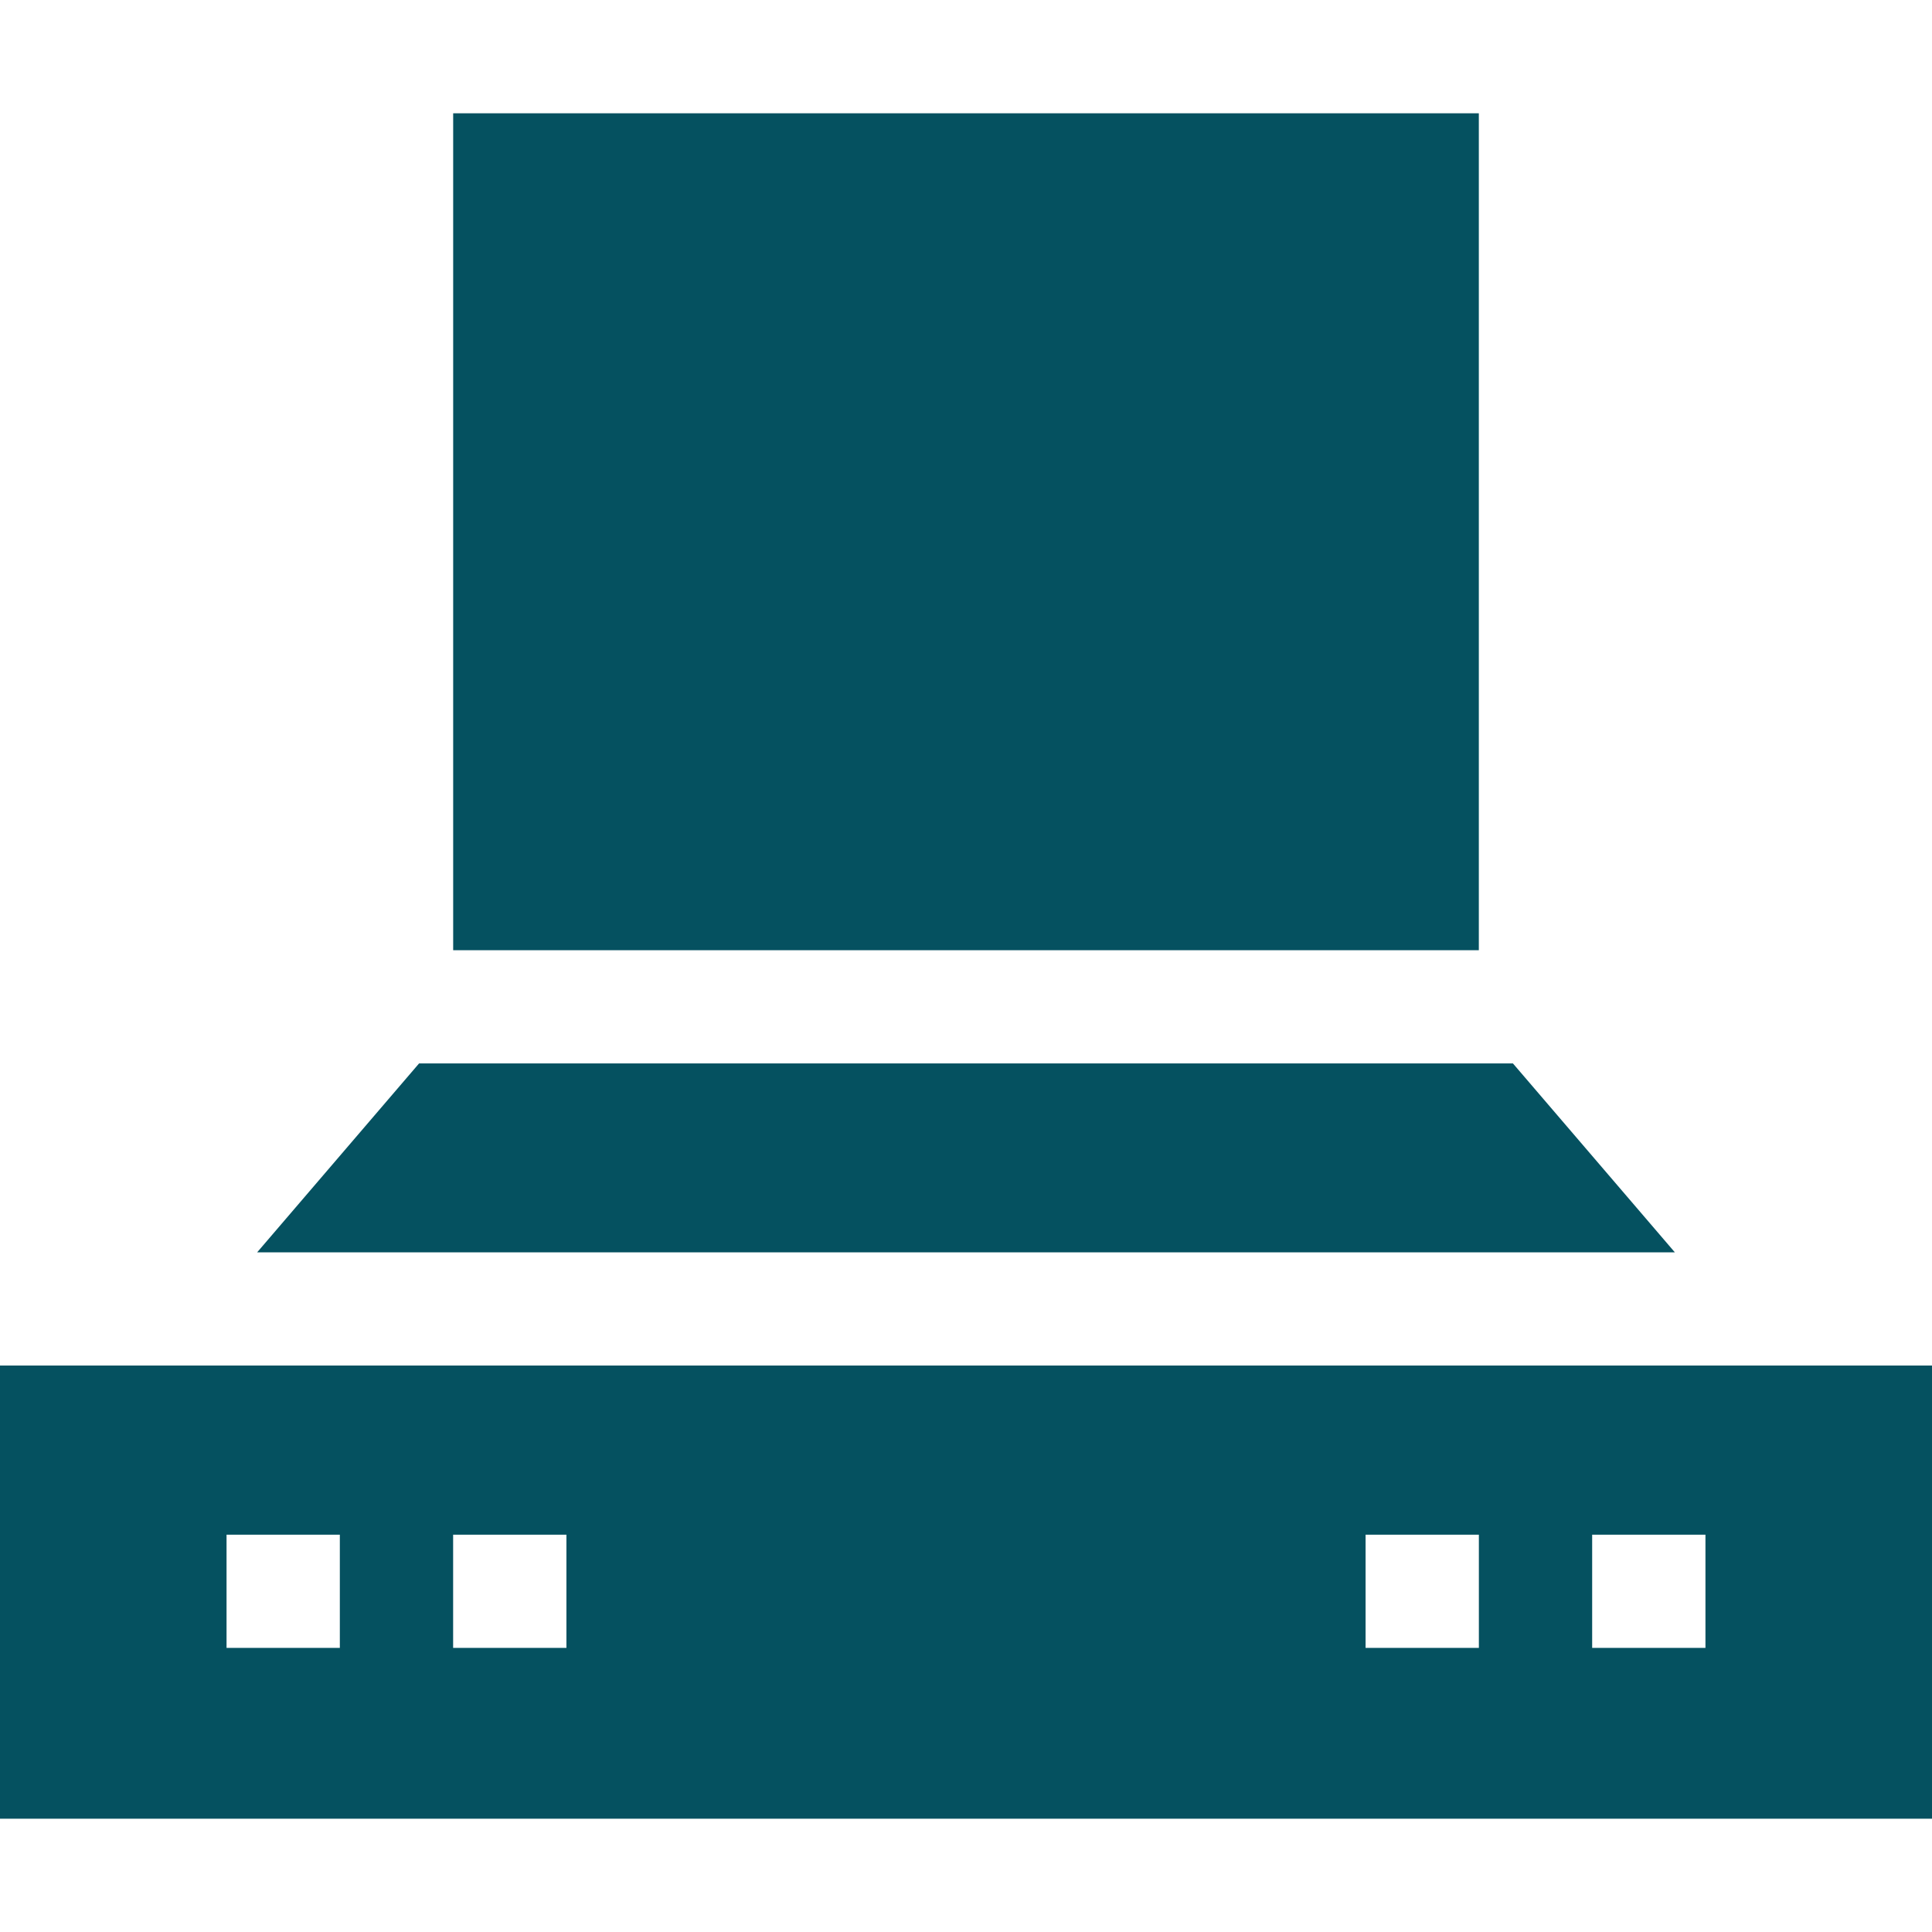
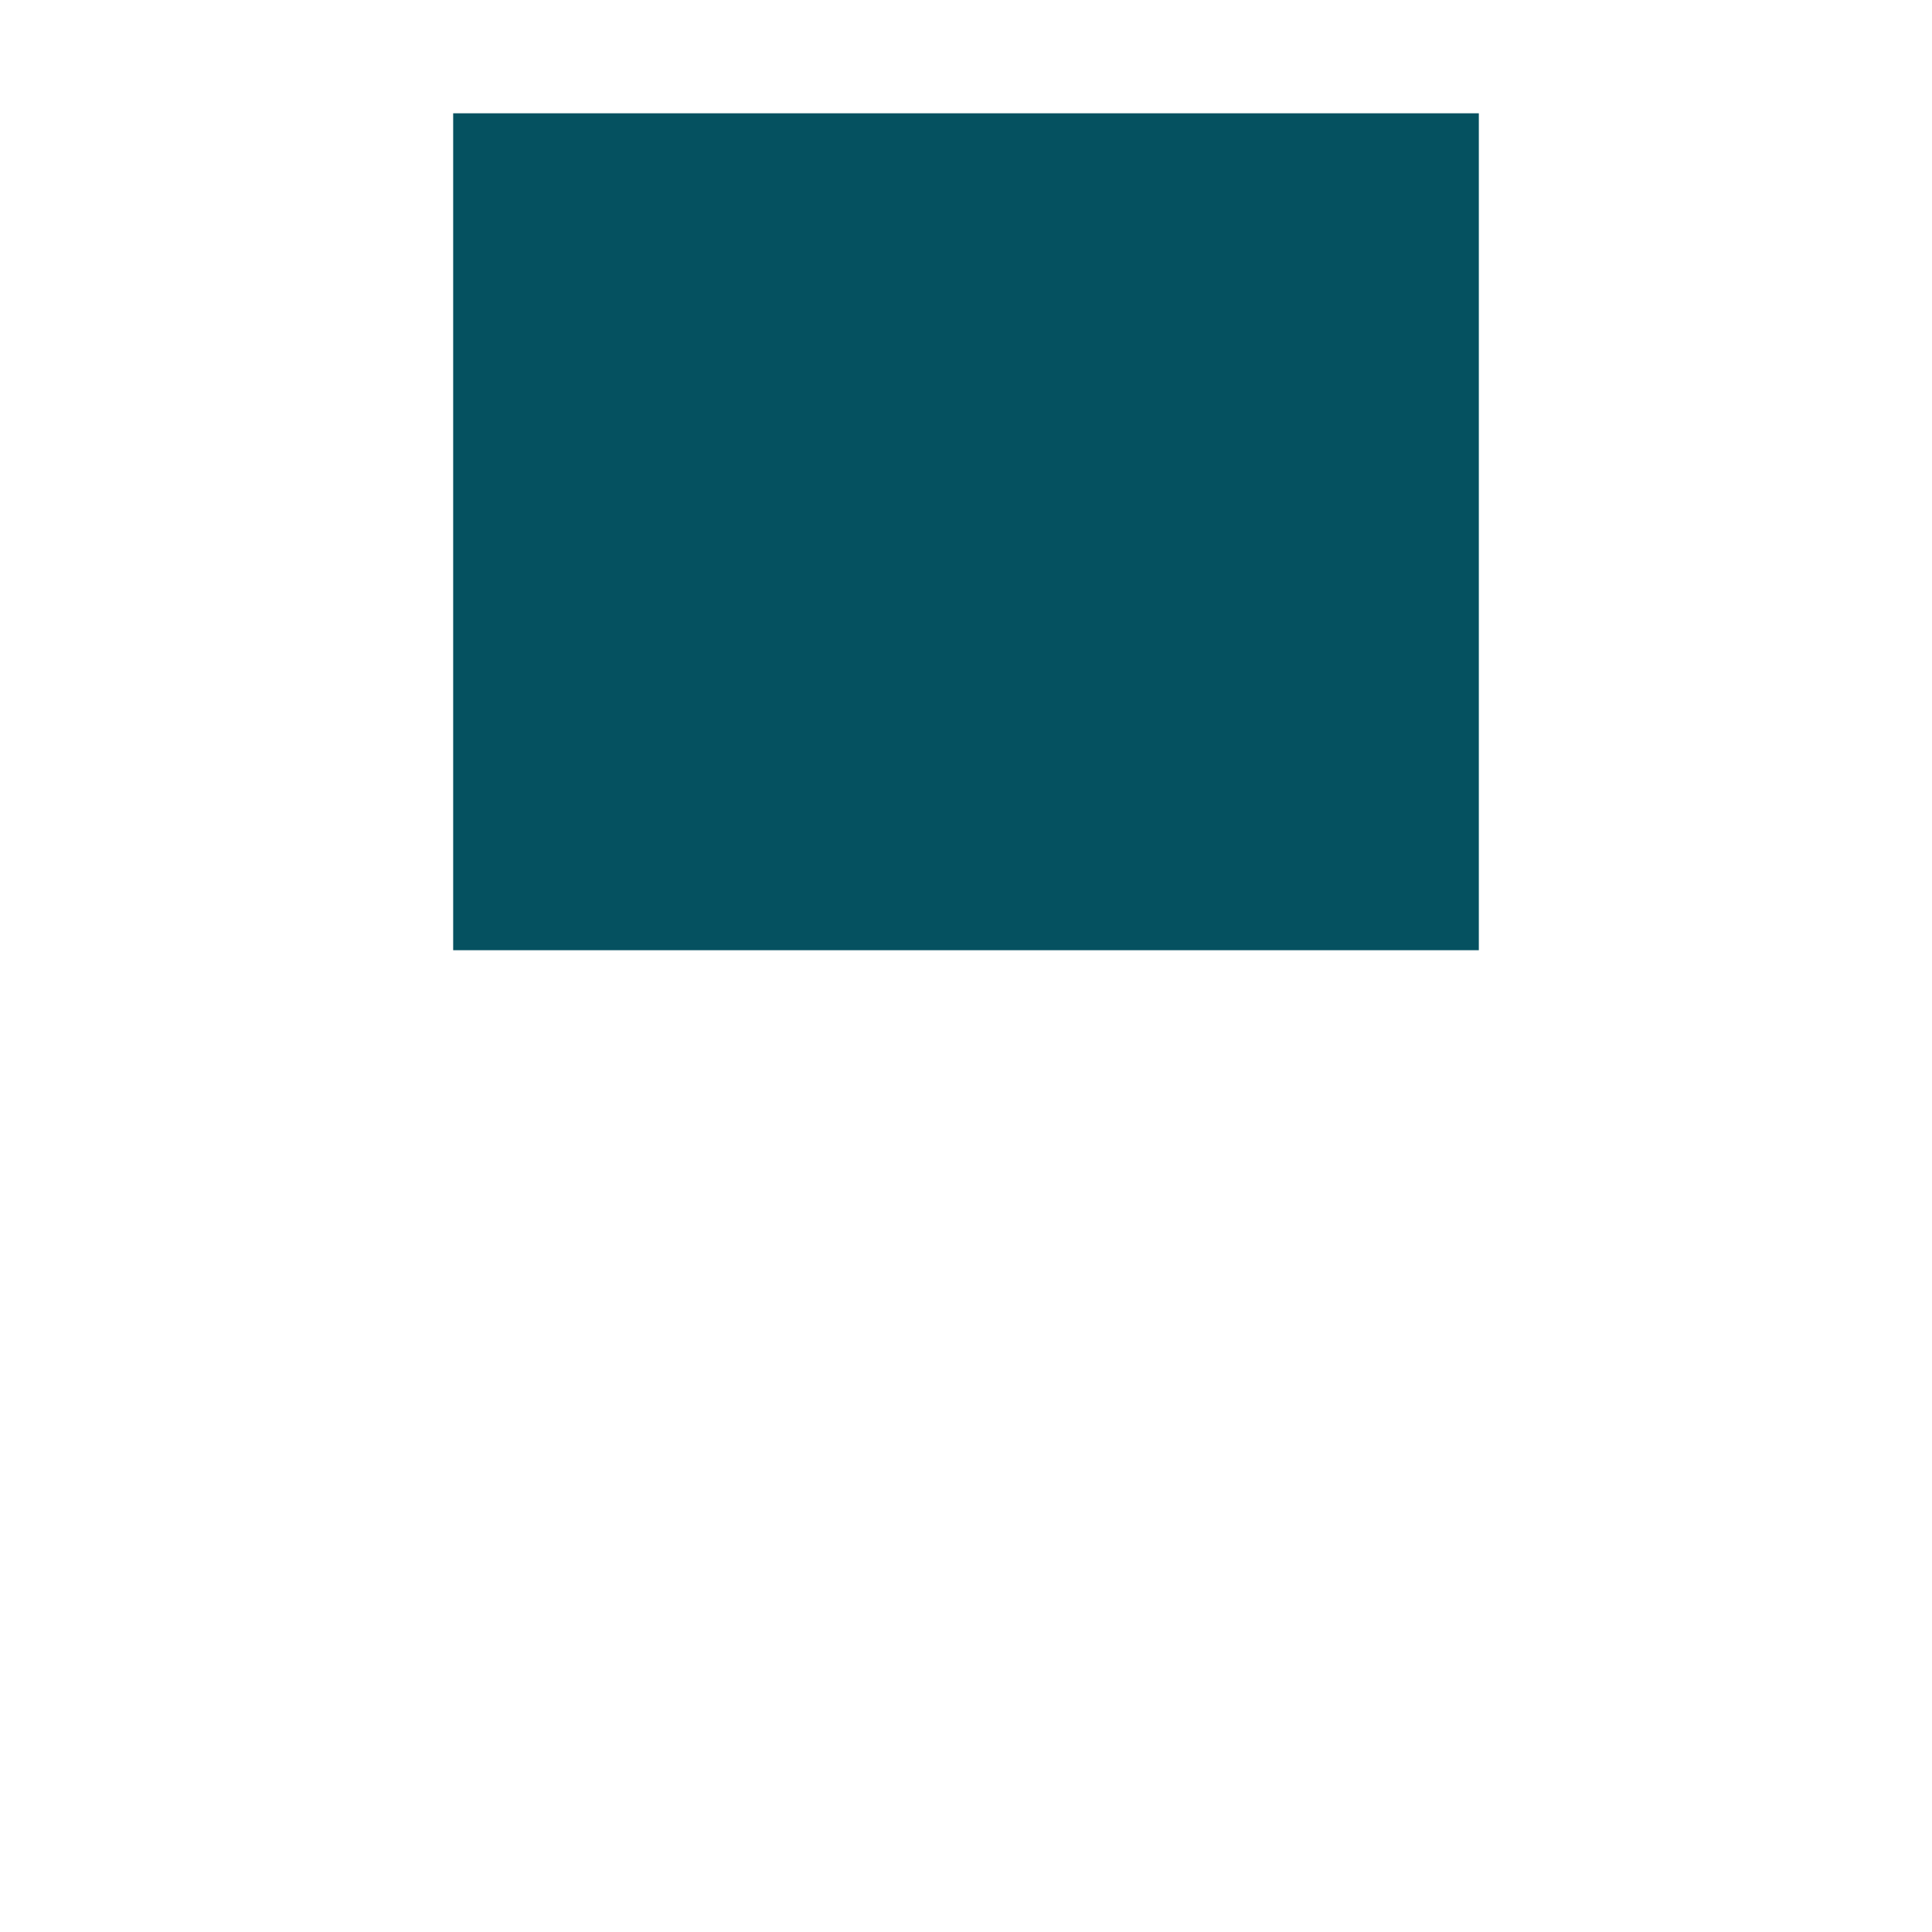
<svg xmlns="http://www.w3.org/2000/svg" fill="#055160" id="Capa_1" x="0px" y="0px" viewBox="0 0 512 512" style="enable-background:new 0 0 512 512;" xml:space="preserve" width="512" height="512">
  <g>
-     <path d="M0,361.88v120.096h512V361.88H0z M421.94,406.709h30.023v30H421.94V406.709z M361.892,406.709h30.024v30h-30.024V406.709z    M120.084,406.709h30.024v30h-30.024V406.709z M60.036,406.709H90.06v30H60.036V406.709z" />
-     <polygon points="111.061,281.816 68.149,331.88 443.851,331.88 400.939,281.816  " />
    <rect x="120.096" y="30.024" width="271.809" height="221.792" />
  </g>
</svg>